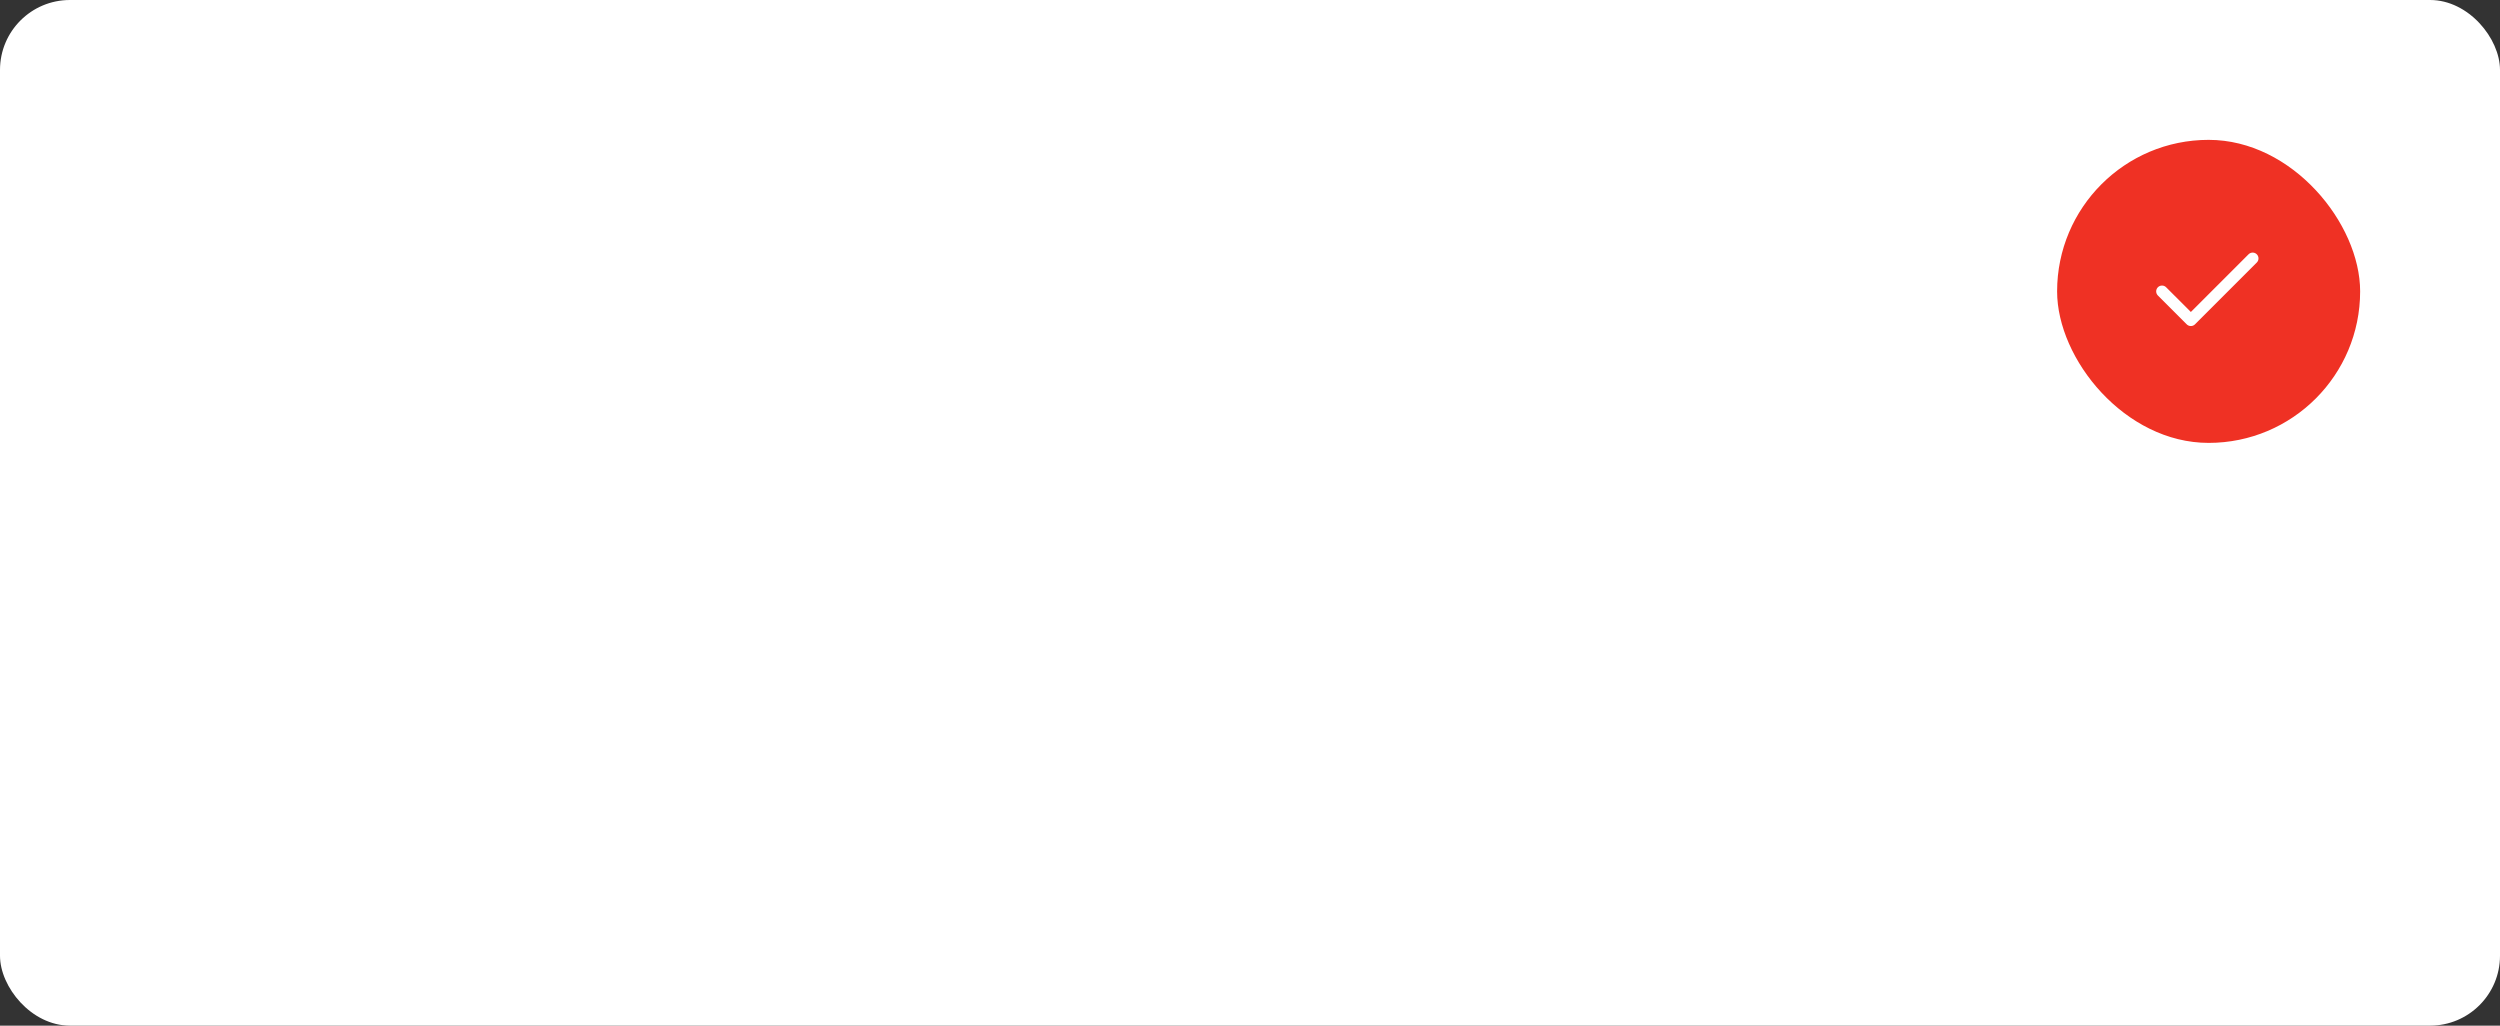
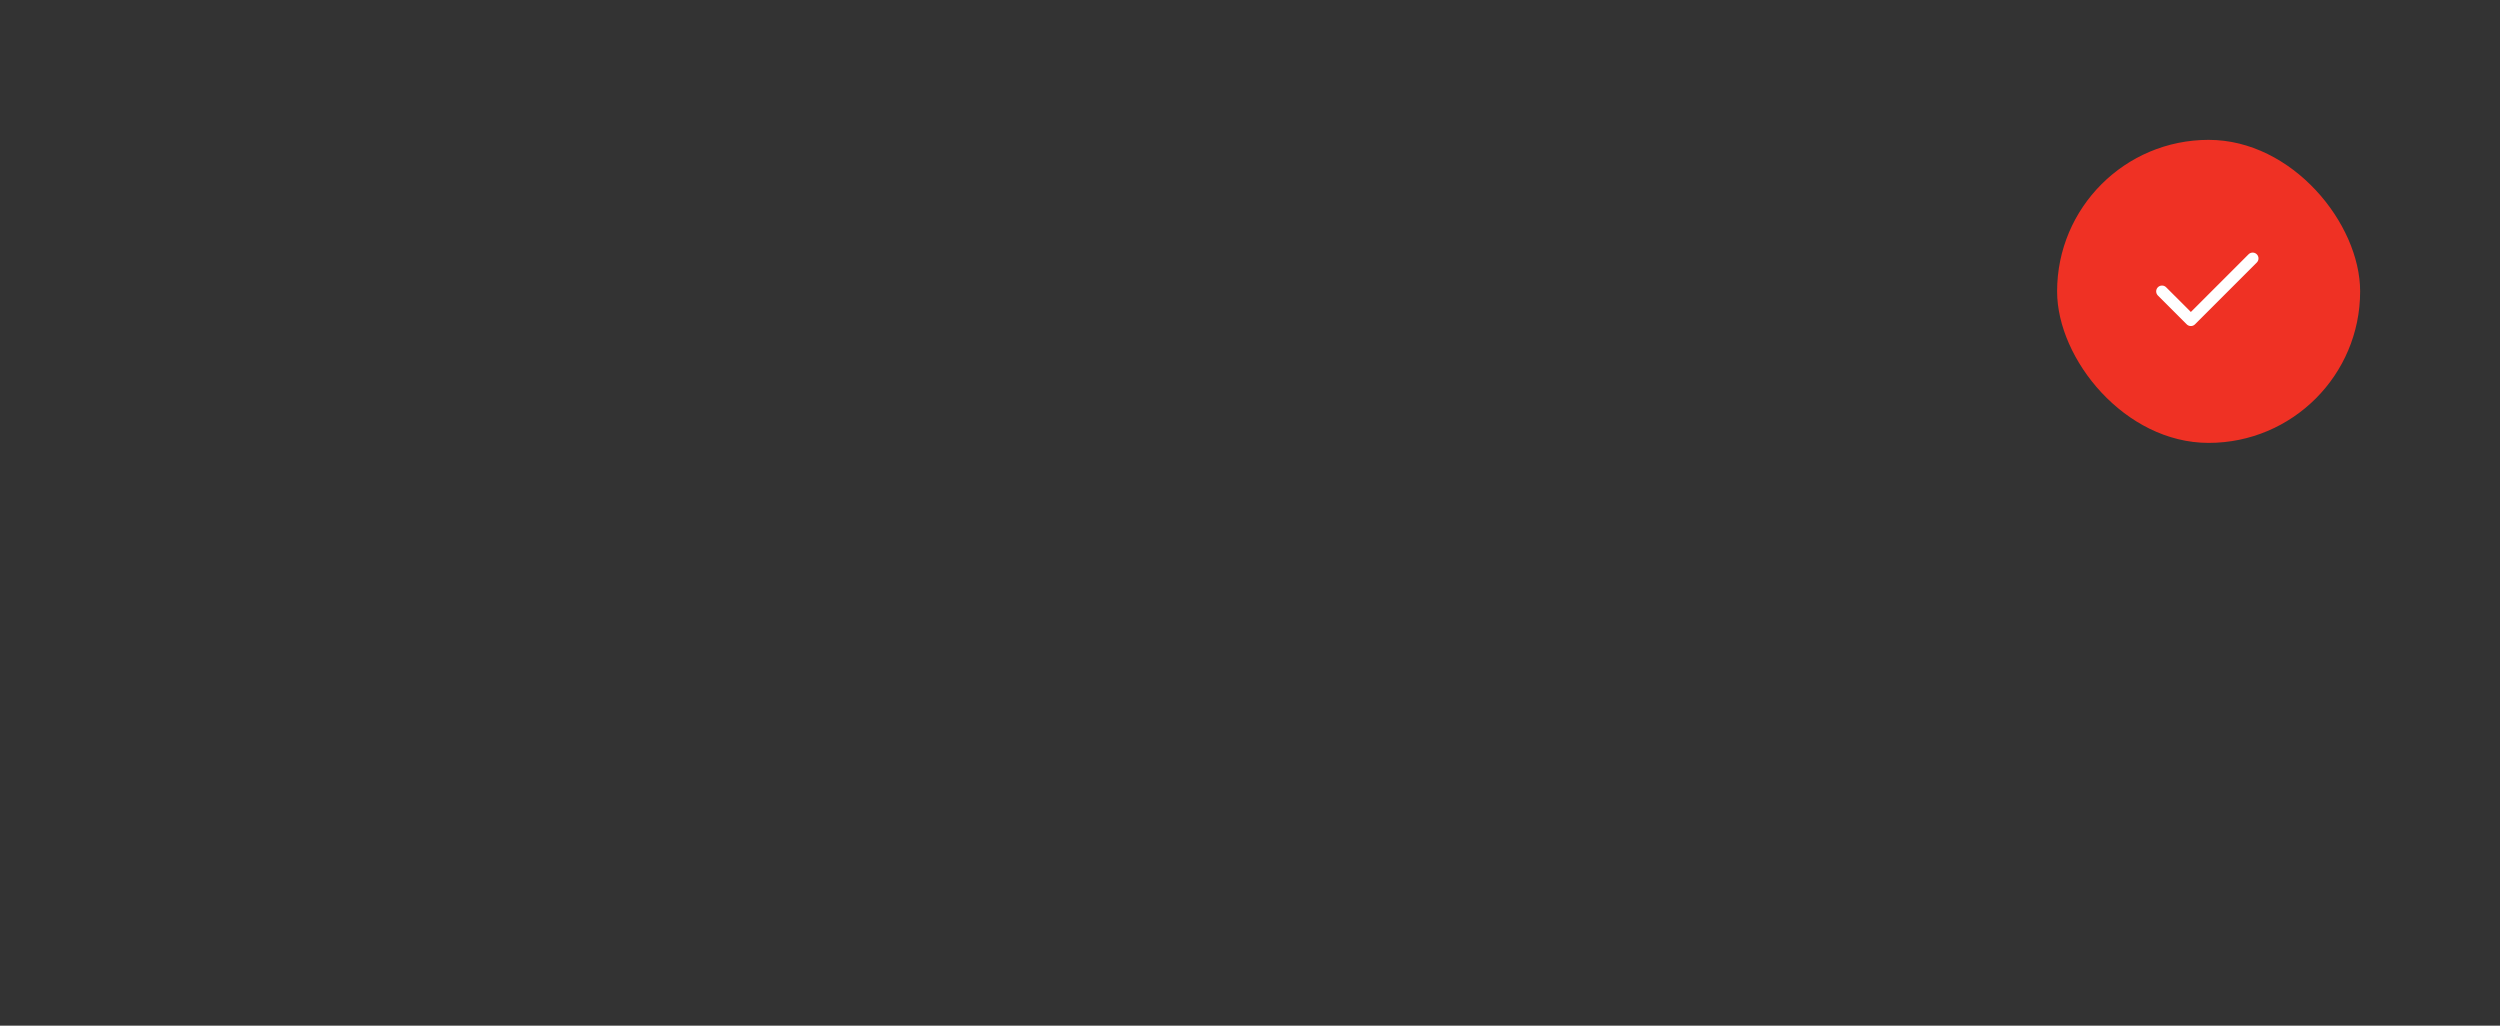
<svg xmlns="http://www.w3.org/2000/svg" width="429" height="176" viewBox="0 0 429 176" fill="none">
  <rect x="0" y="0" width="429" height="176" fill="#333333" stroke="none" />
-   <rect width="429" height="176" rx="12" fill="white" />
  <rect x="353" y="24" width="52" height="52" rx="26" fill="#EF3124" />
  <path d="M371 50L375.95 54.95L386.557 44.343" stroke="white" stroke-width="2" stroke-linecap="round" stroke-linejoin="round" />
</svg>